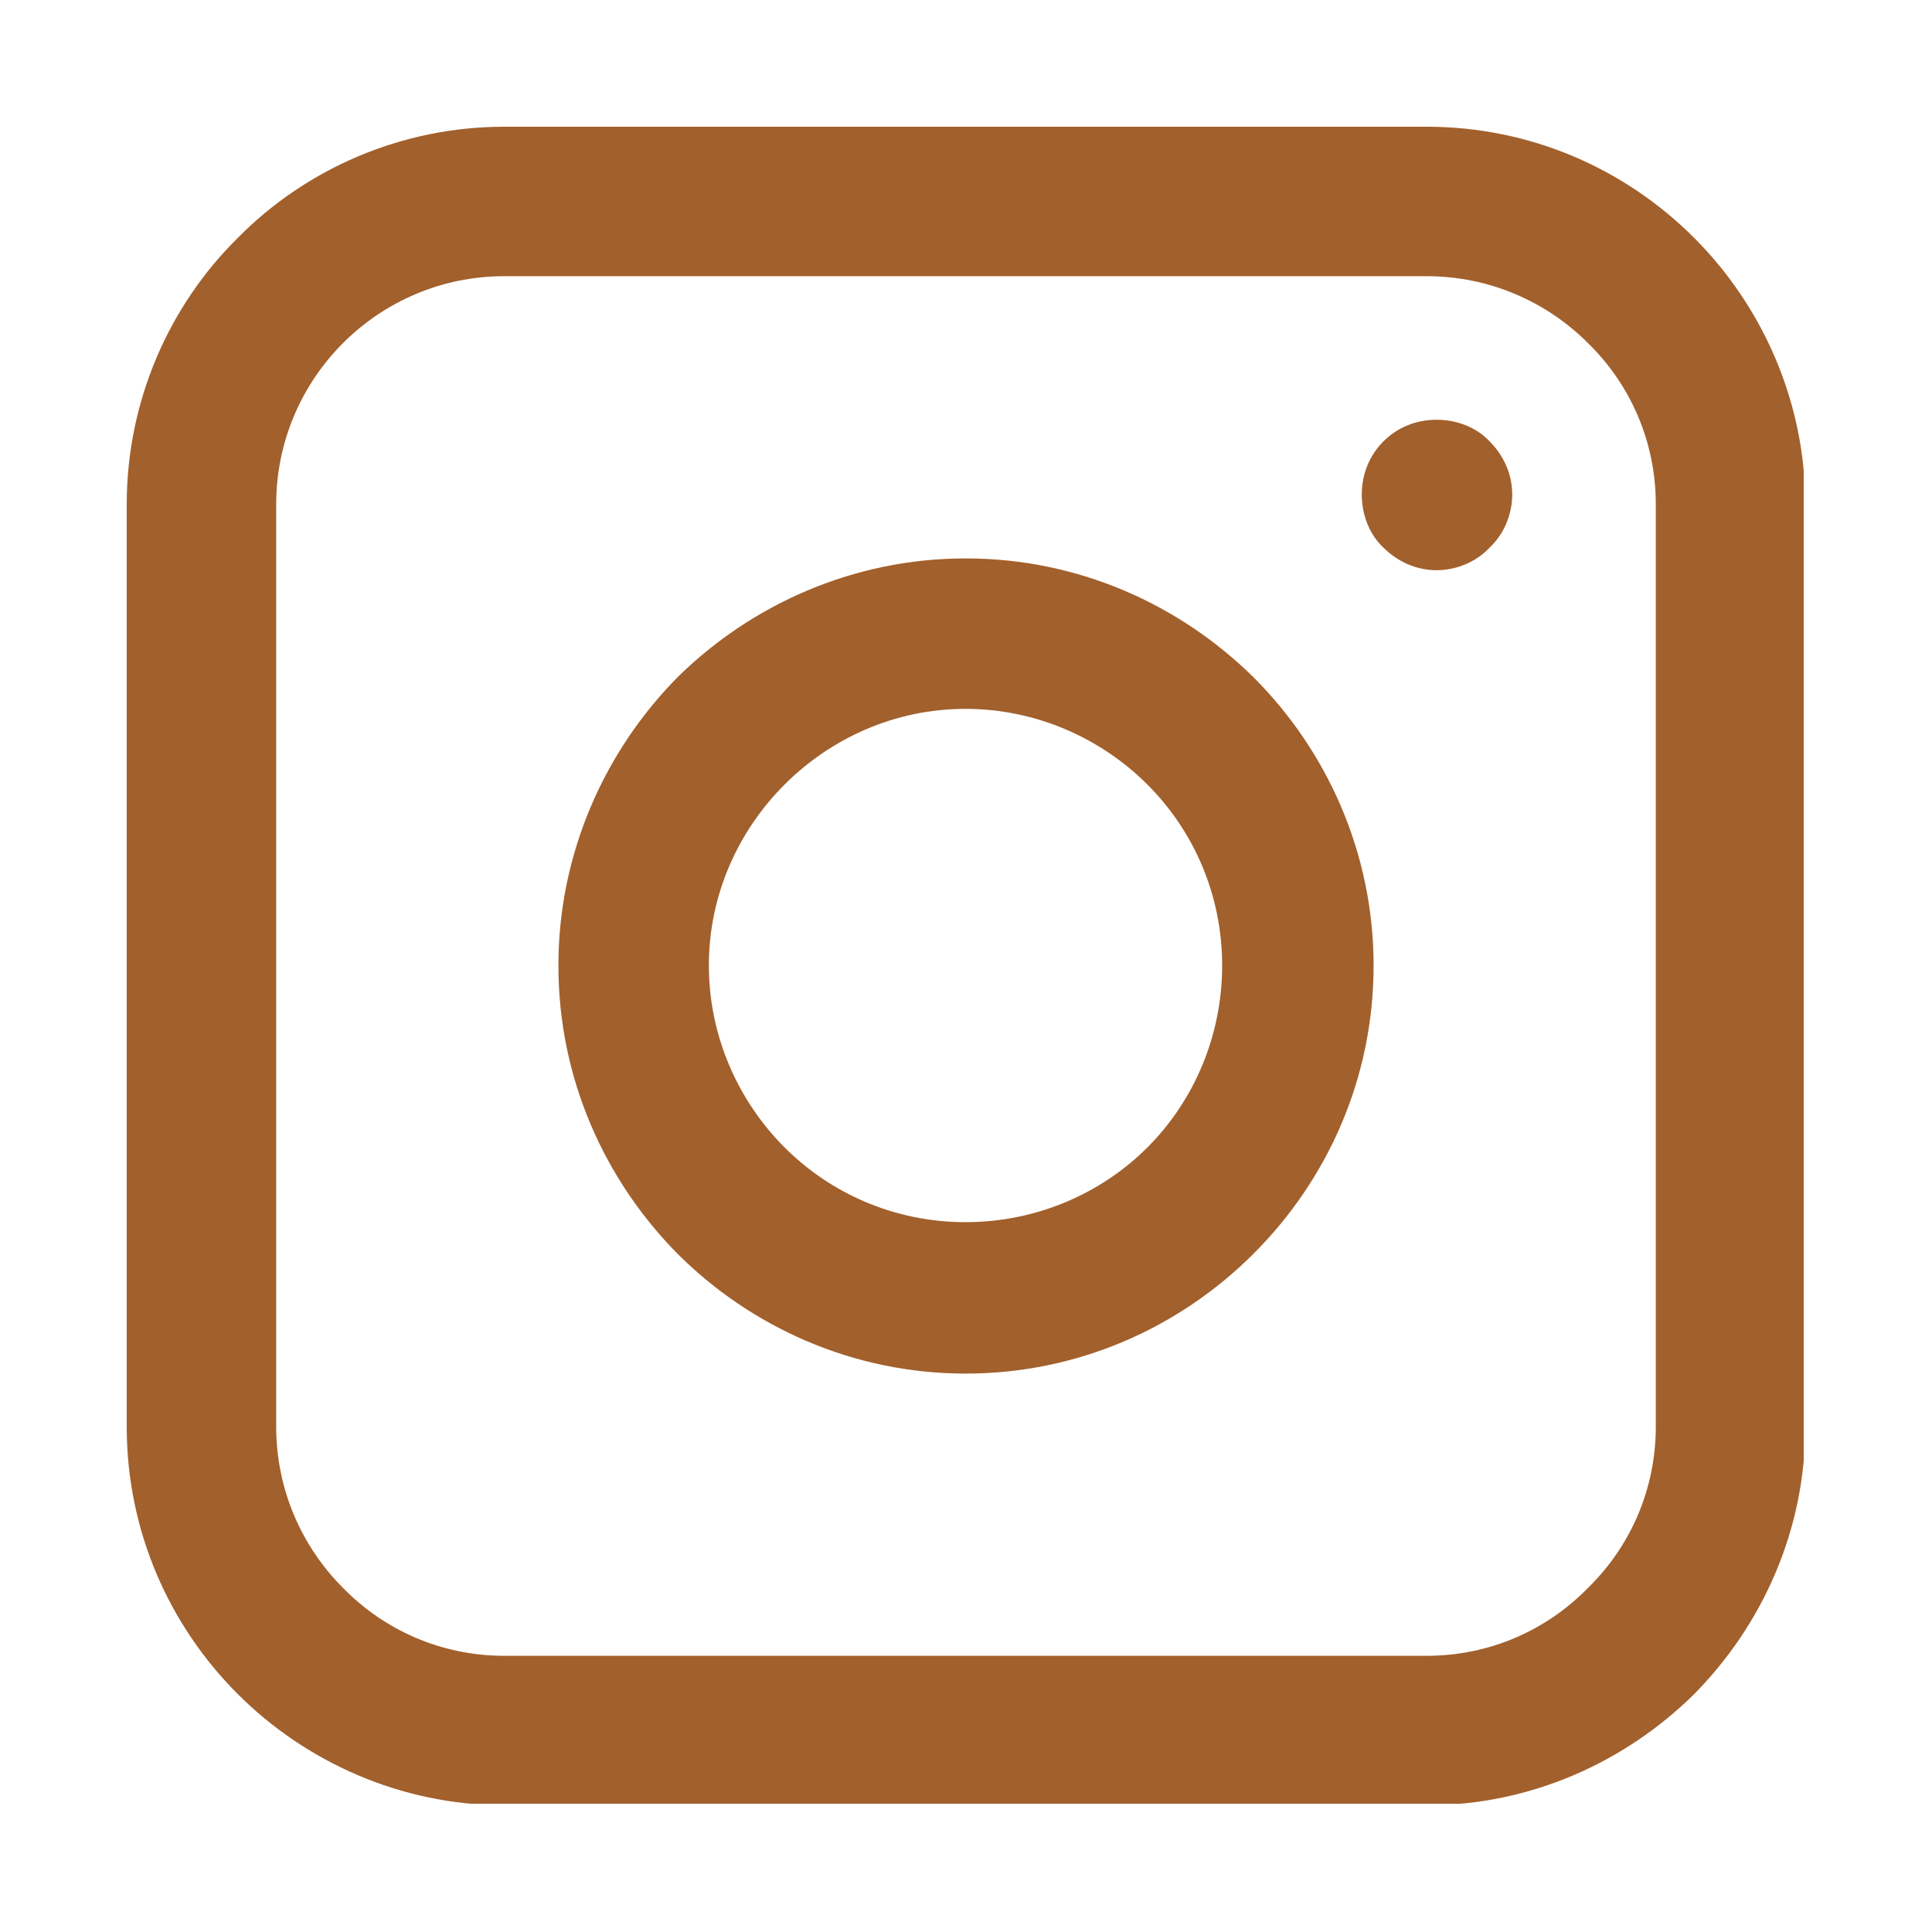
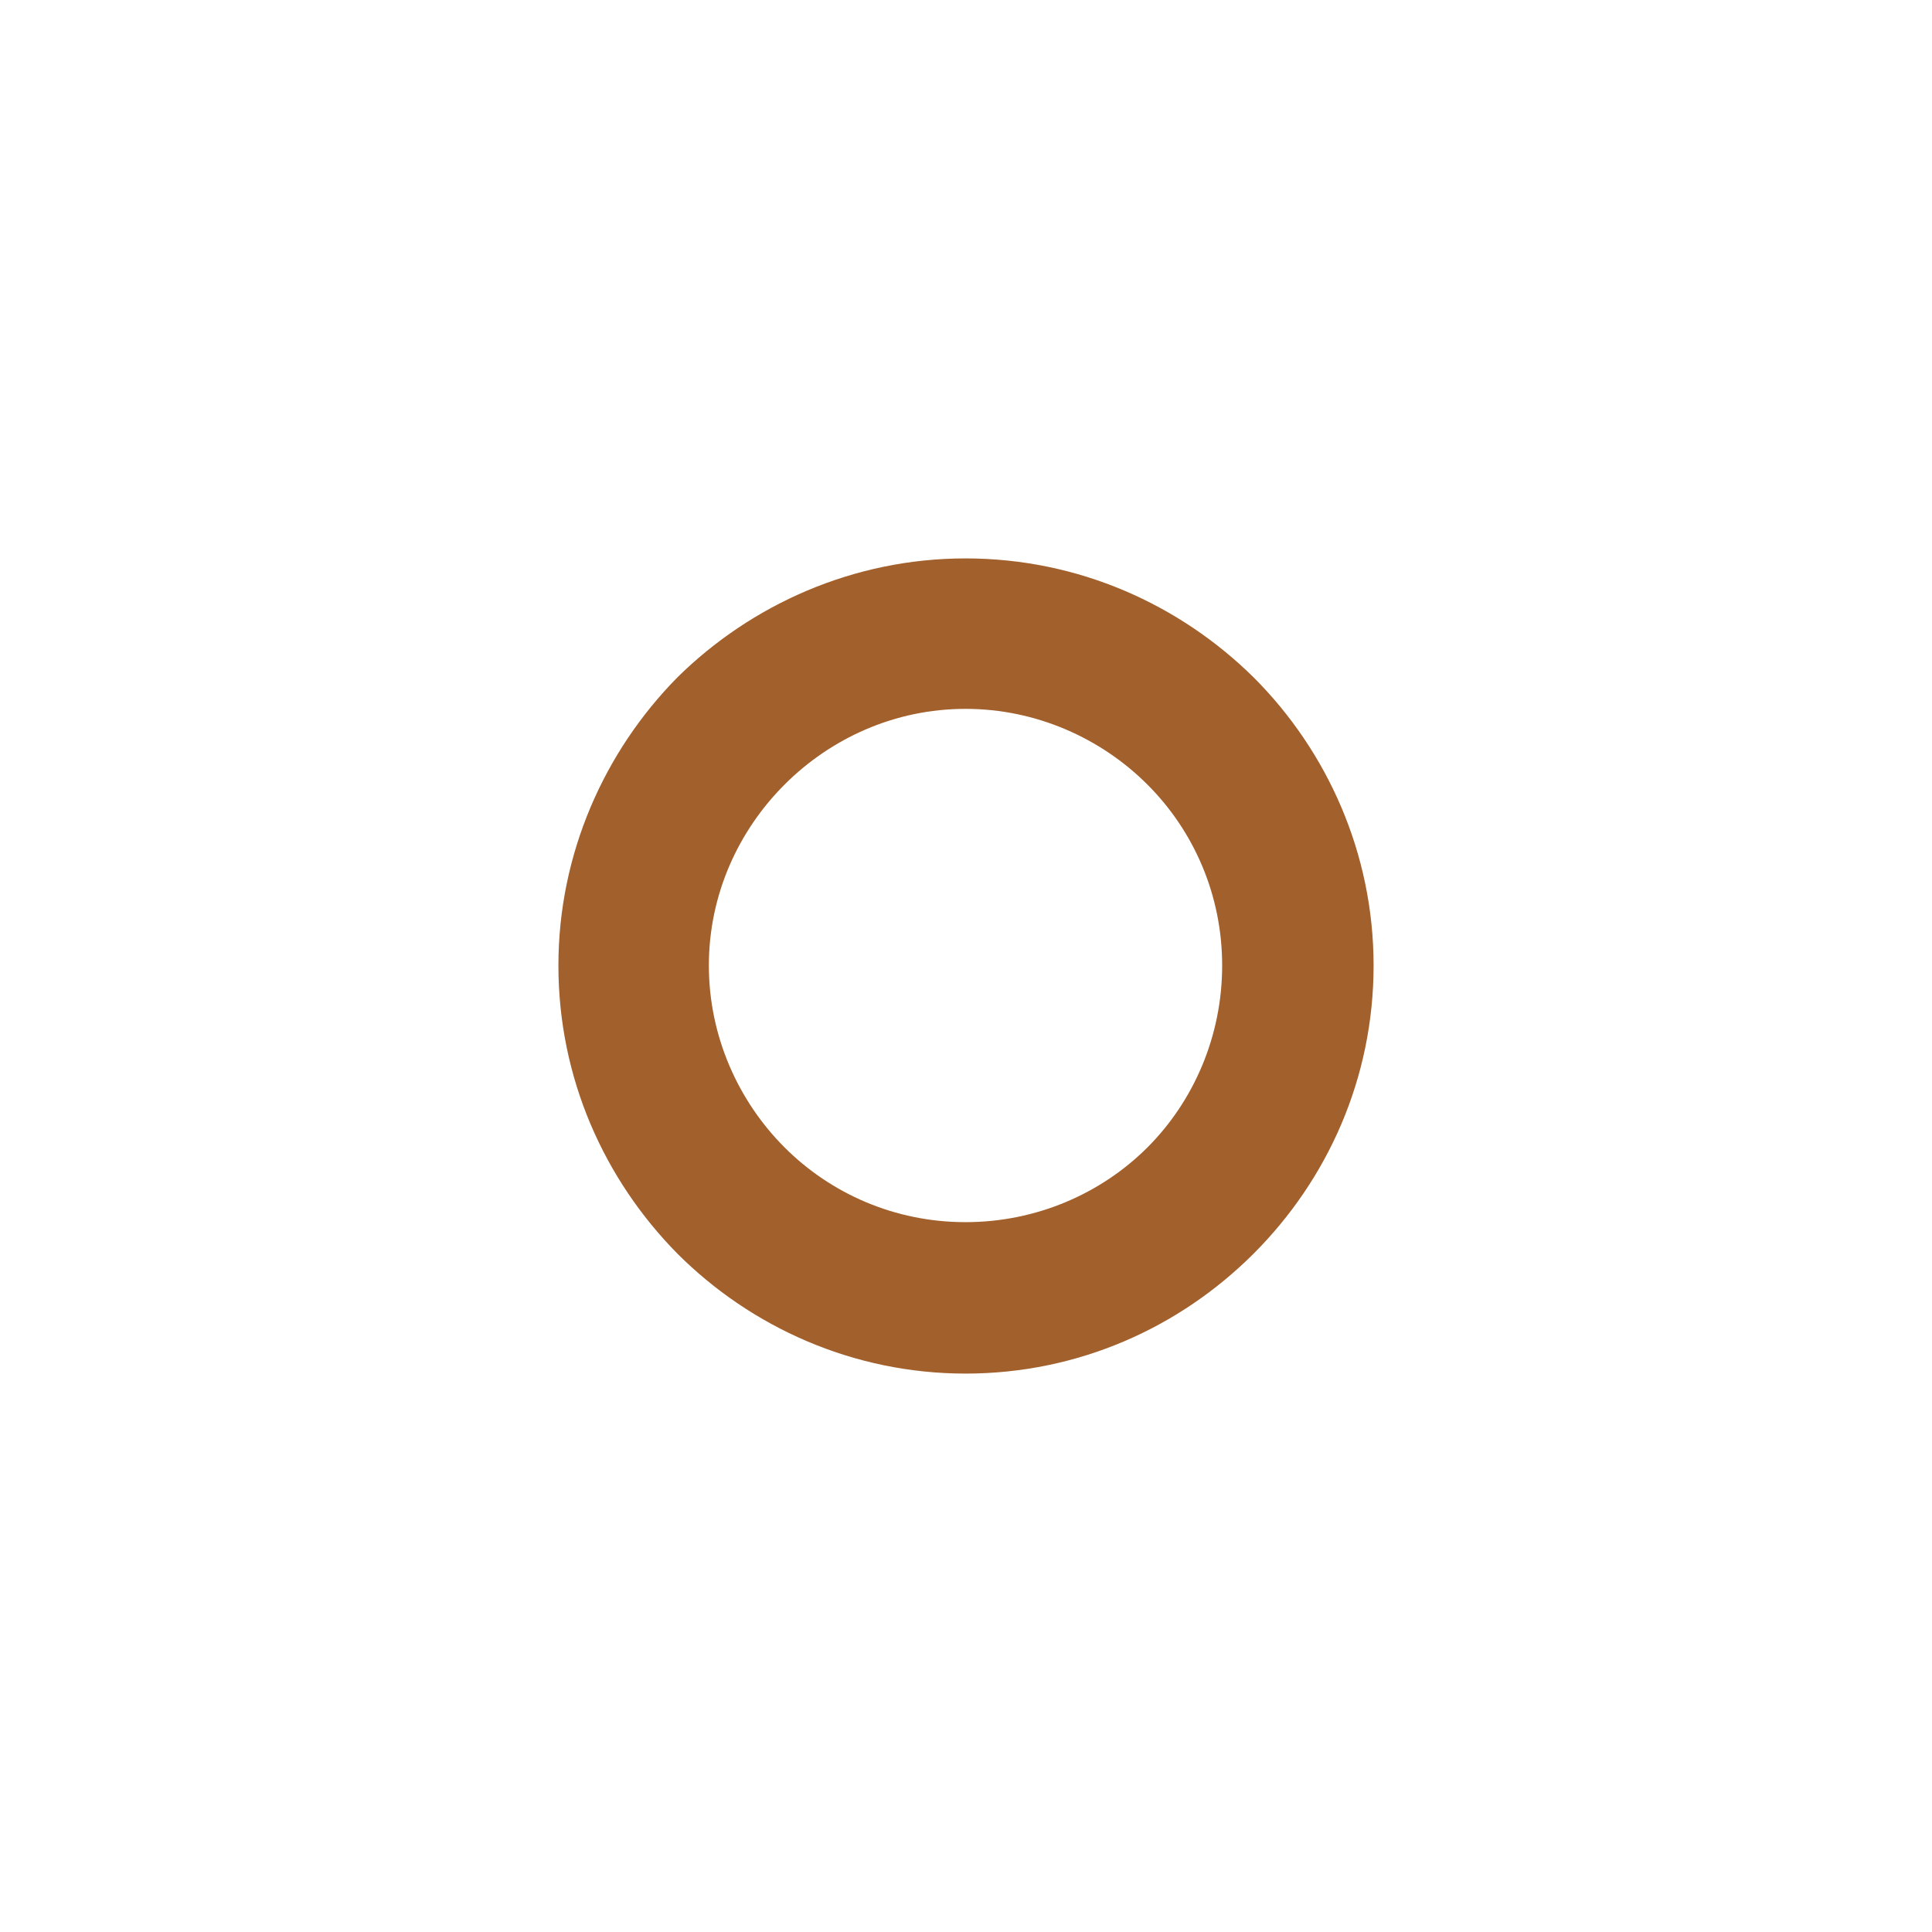
<svg xmlns="http://www.w3.org/2000/svg" width="500" zoomAndPan="magnify" viewBox="0 0 375 375" height="500" preserveAspectRatio="xMidYMid meet" version="1.0">
  <defs>
    <clipPath id="bf7b55e5b1">
      <path d="M 24.598 24.598 L 350.098 24.598 L 350.098 350.098 L 24.598 350.098 Z M 24.598 24.598 " clip-rule="nonzero" />
    </clipPath>
  </defs>
  <g clip-path="url(#bf7b55e5b1)">
-     <path fill="#a2602c" d="M 97.887 24.598 L 276.918 24.598 C 297.152 24.598 315.473 32.805 328.832 46.164 C 342.004 59.336 350.402 77.848 350.402 97.887 L 350.402 276.918 C 350.402 297.152 342.004 315.473 328.832 328.832 C 315.473 342.004 297.152 350.402 276.918 350.402 L 97.887 350.402 C 77.848 350.402 59.336 342.004 46.164 328.832 C 32.805 315.473 24.598 297.152 24.598 276.918 L 24.598 97.887 C 24.598 77.848 32.805 59.336 46.164 46.164 C 59.336 32.805 77.848 24.598 97.887 24.598 Z M 276.918 53.609 L 97.887 53.609 C 85.672 53.609 74.602 58.57 66.586 66.586 C 58.57 74.602 53.609 85.672 53.609 97.887 L 53.609 276.918 C 53.609 289.133 58.57 300.203 66.586 308.219 C 74.602 316.426 85.672 321.391 97.887 321.391 L 276.918 321.391 C 289.133 321.391 300.203 316.426 308.219 308.219 C 316.426 300.203 321.391 289.133 321.391 276.918 L 321.391 97.887 C 321.391 85.672 316.426 74.602 308.219 66.586 C 300.203 58.57 289.133 53.609 276.918 53.609 Z M 276.918 53.609 " fill-opacity="1" fill-rule="nonzero" />
-   </g>
-   <path fill="#a2602c" d="M 278.828 81.473 C 282.836 81.473 286.652 83 289.133 85.672 C 291.805 88.344 293.523 91.973 293.523 95.98 C 293.523 99.988 291.805 103.805 289.133 106.285 C 286.652 108.957 282.836 110.676 278.828 110.676 C 274.82 110.676 271.191 108.957 268.52 106.285 C 265.848 103.805 264.32 99.988 264.32 95.98 C 264.32 91.973 265.848 88.344 268.52 85.672 C 271.191 83 274.82 81.473 278.828 81.473 Z M 278.828 81.473 " fill-opacity="1" fill-rule="nonzero" />
+     </g>
  <path fill="#a2602c" d="M 187.402 108.387 C 209.352 108.387 229.012 117.355 243.328 131.48 C 257.641 145.797 266.613 165.645 266.613 187.402 C 266.613 209.352 257.641 229.012 243.328 243.328 C 229.012 257.641 209.352 266.613 187.402 266.613 C 165.645 266.613 145.797 257.641 131.48 243.328 C 117.355 229.012 108.387 209.352 108.387 187.402 C 108.387 165.645 117.355 145.797 131.48 131.48 C 145.797 117.355 165.645 108.387 187.402 108.387 Z M 222.715 152.285 C 213.742 143.312 201.145 137.59 187.402 137.59 C 173.66 137.59 161.254 143.312 152.285 152.285 C 143.312 161.254 137.59 173.66 137.59 187.402 C 137.59 201.145 143.312 213.742 152.285 222.715 C 161.254 231.684 173.66 237.219 187.402 237.219 C 201.145 237.219 213.742 231.684 222.715 222.715 C 231.684 213.742 237.219 201.145 237.219 187.402 C 237.219 173.66 231.684 161.254 222.715 152.285 Z M 222.715 152.285 " fill-opacity="1" fill-rule="nonzero" />
</svg>